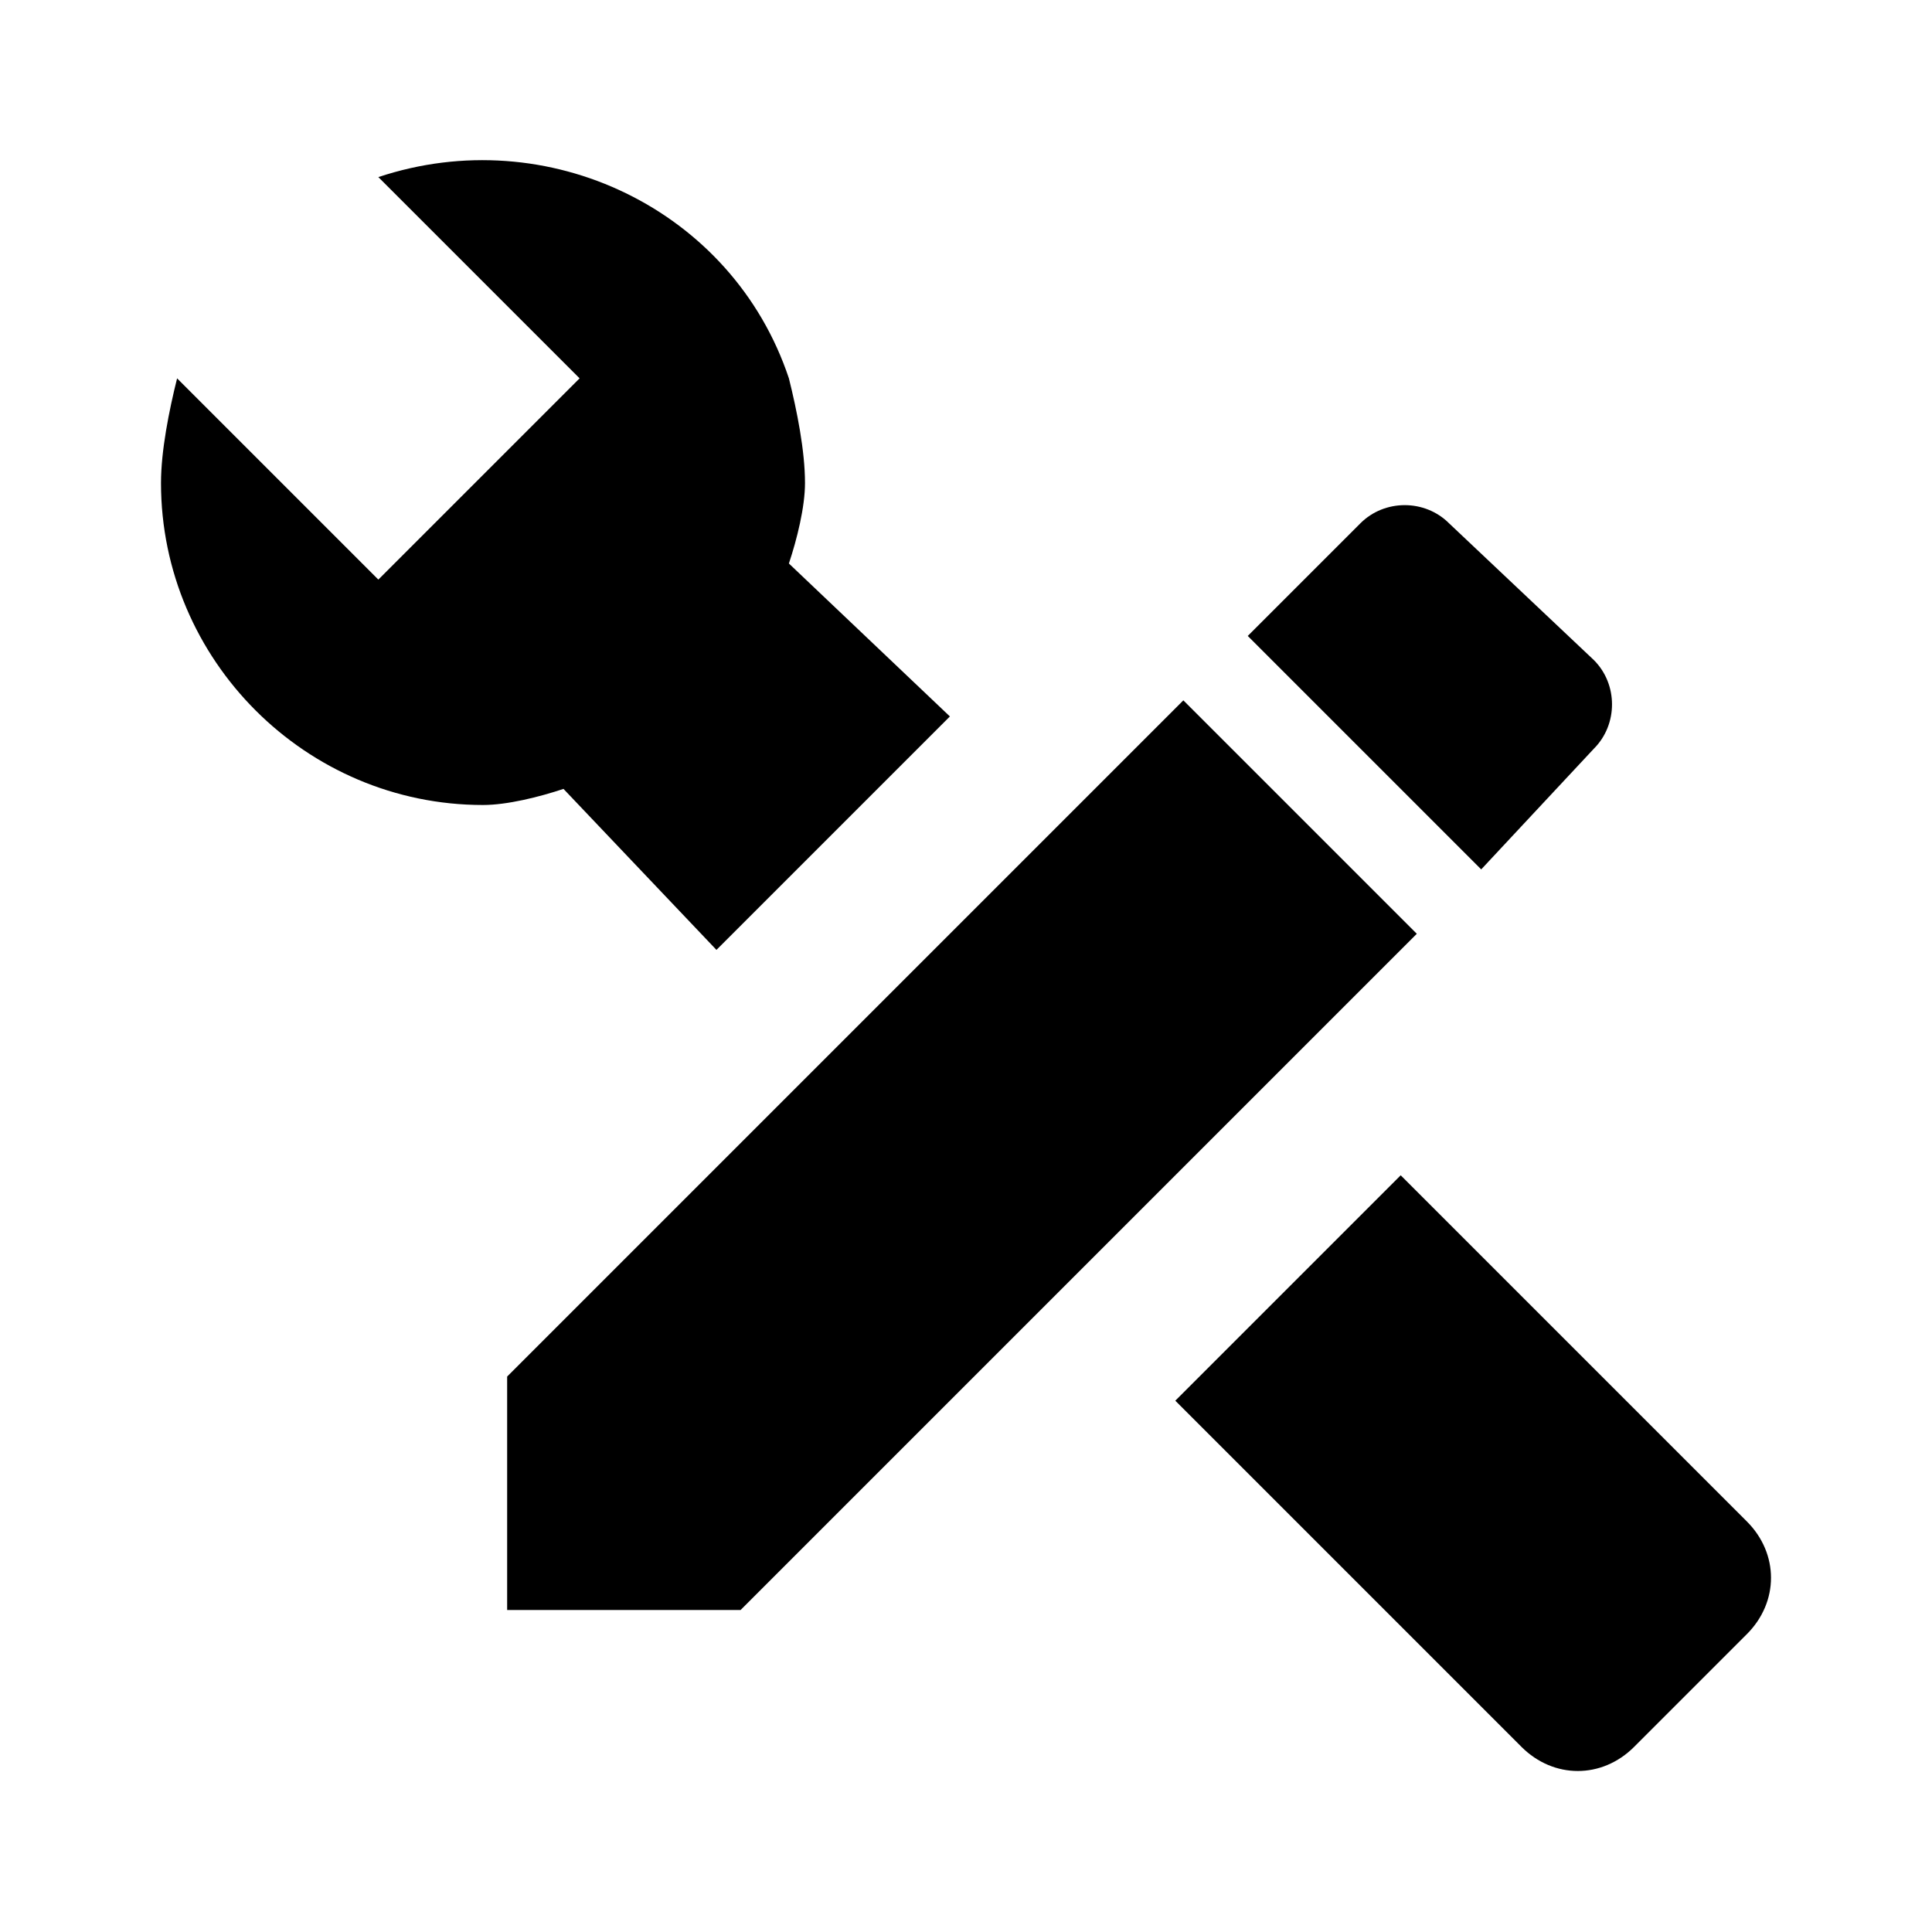
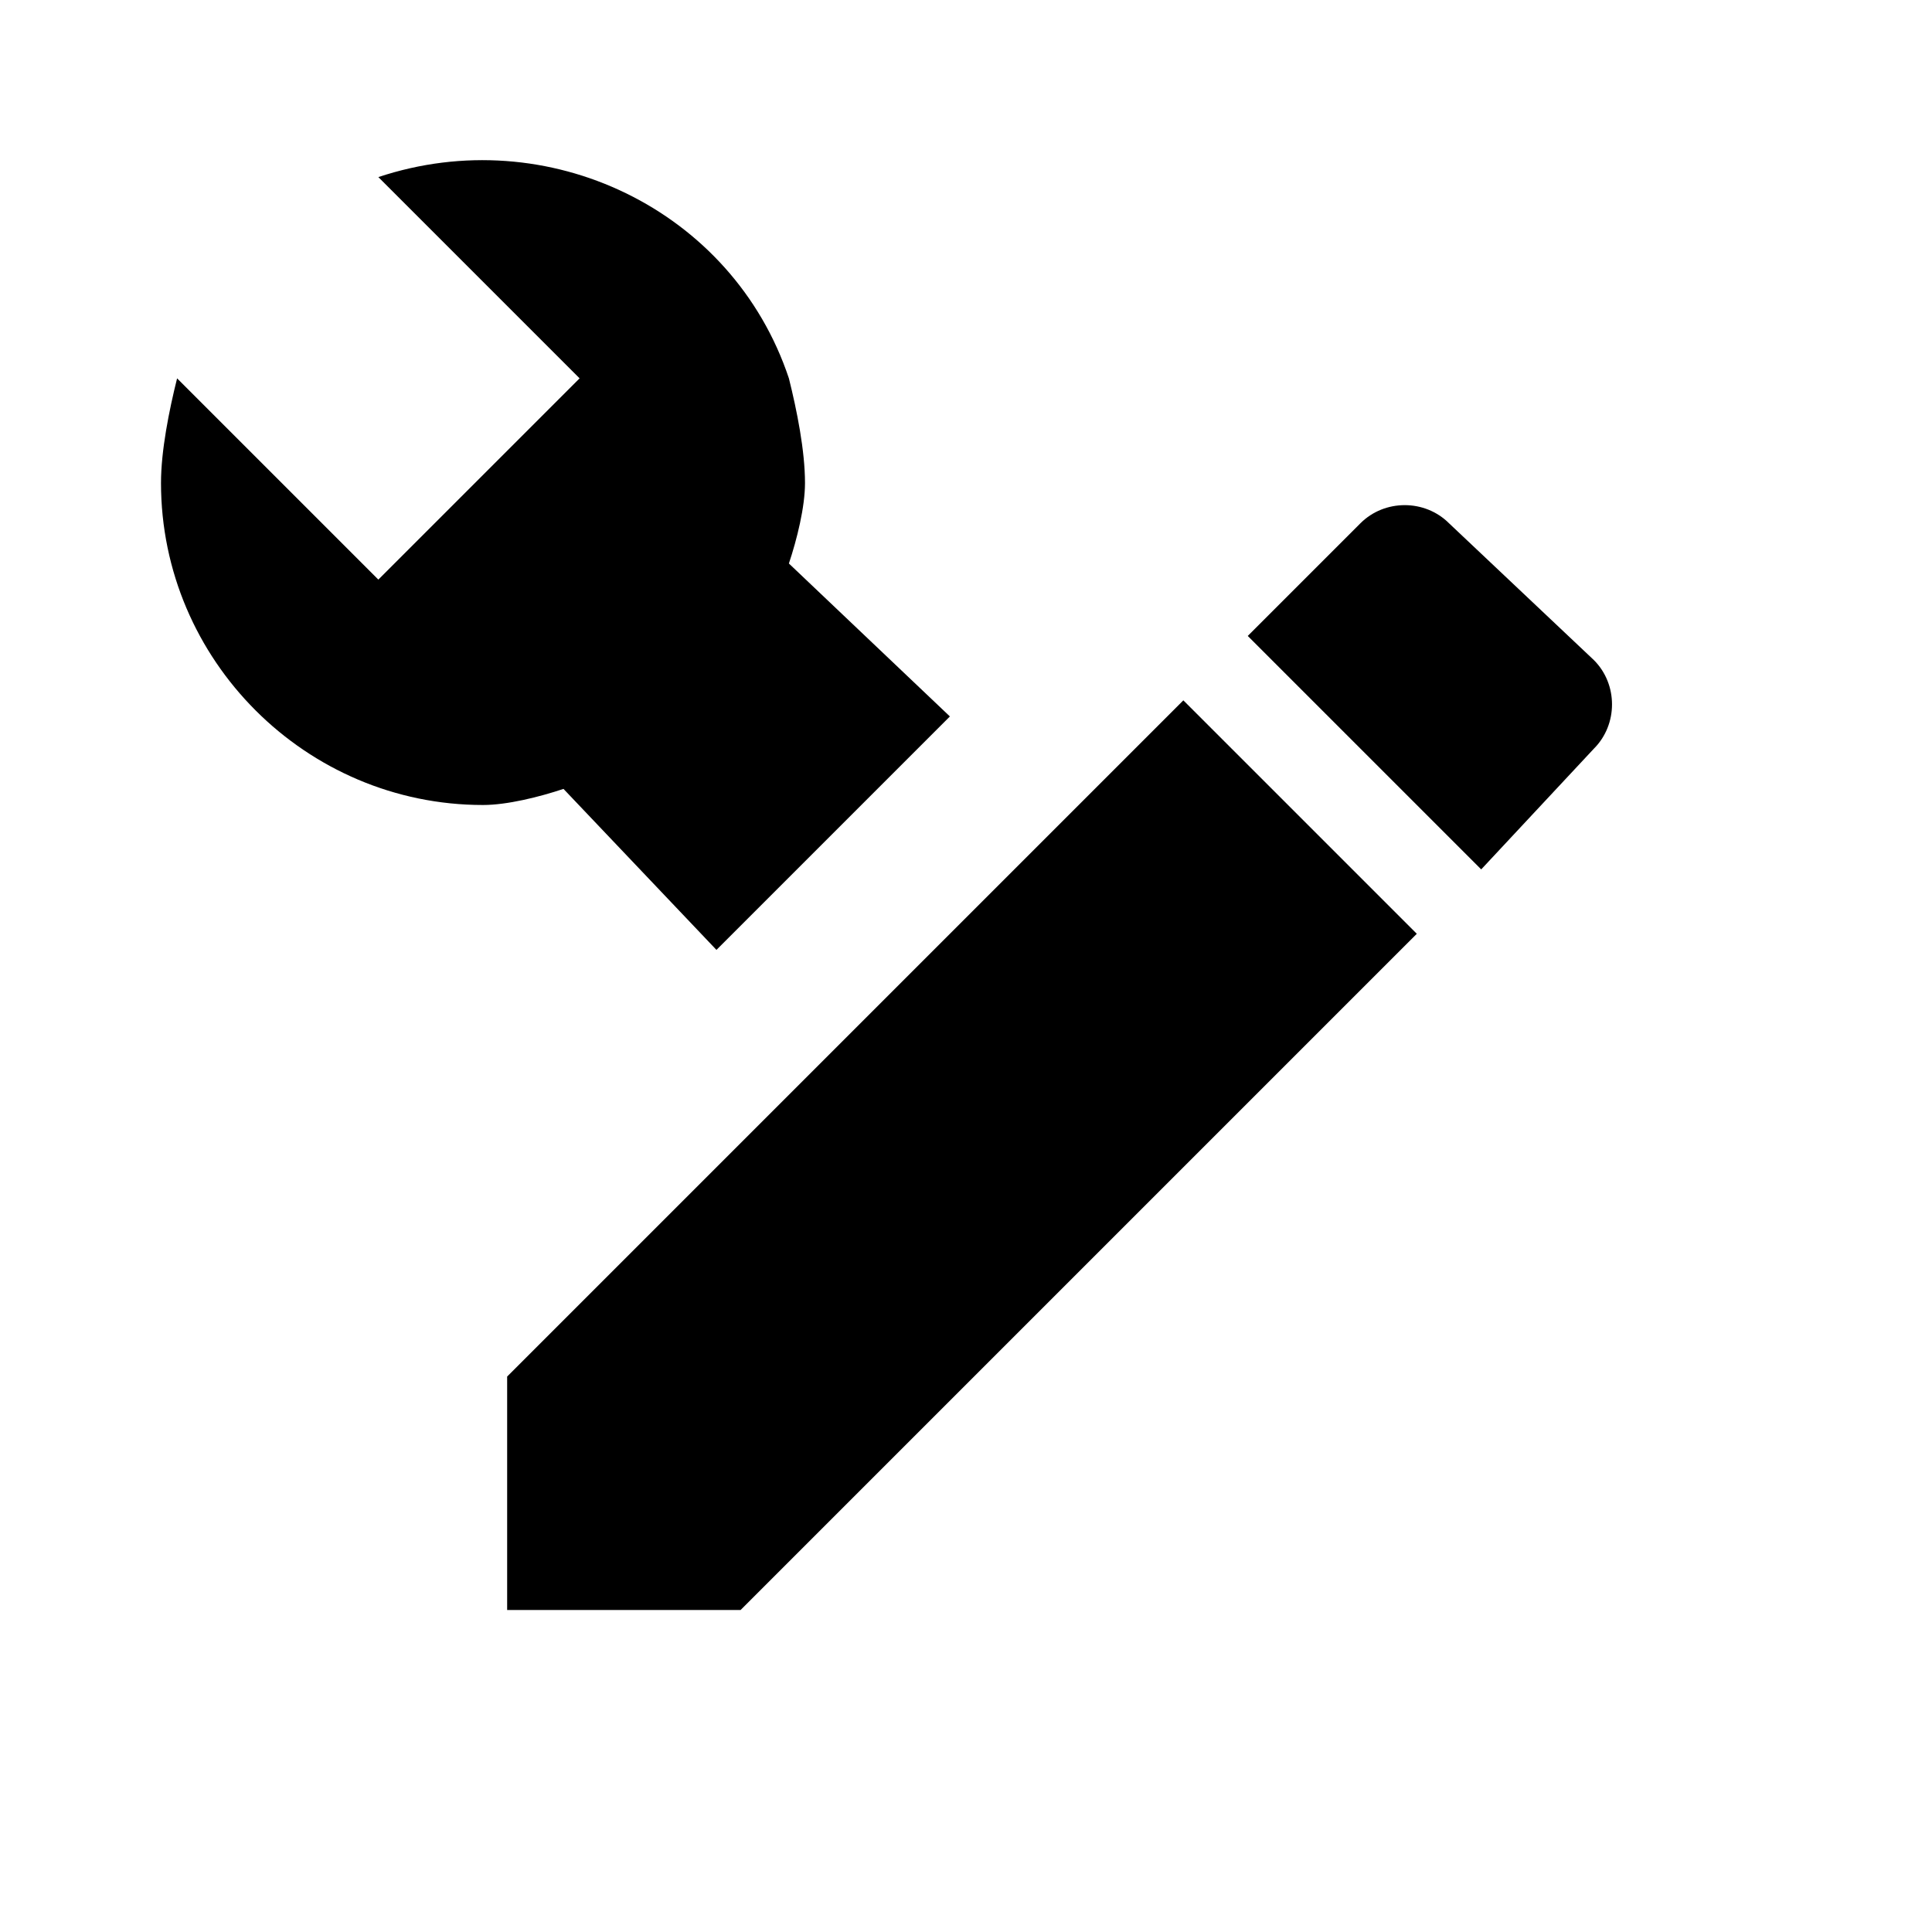
<svg xmlns="http://www.w3.org/2000/svg" x="0px" y="0px" viewBox="0 0 24 24" width="24" height="24" xml:space="preserve" version="1.1">
  <g>
    <path d="m6.3,17.1l0,2.9l2.9,0l8.4,-8.4l-2.9,-2.9l-8.4,8.4m13.5,-7.8c0.3,-0.3 0.3,-0.8 0,-1.1l-1.8,-1.7c-0.3,-0.3 -0.8,-0.3 -1.1,0l-1.4,1.4l2.9,2.9l1.4,-1.5z" />
    <path d="m11.8,8.9l-2.9,2.9l-1.9,-2c-0.3,0.1 -0.7,0.2 -1,0.2c-2.2,0 -4,-1.8 -4,-4c0,-0.4 0.1,-0.9 0.2,-1.3l2.5,2.5l2.5,-2.5l-2.5,-2.5c2.1,-0.7 4.4,0.4 5.1,2.5c0.1,0.4 0.2,0.9 0.2,1.3c0,0.3 -0.1,0.7 -0.2,1l2,1.9z" />
-     <path d="m21.7,20.3l-1.4,1.4c-0.4,0.4 -1,0.4 -1.4,0l-4.3,-4.3l2.8,-2.8l4.3,4.3c0.4,0.4 0.4,1 0,1.4z" />
  </g>
</svg>